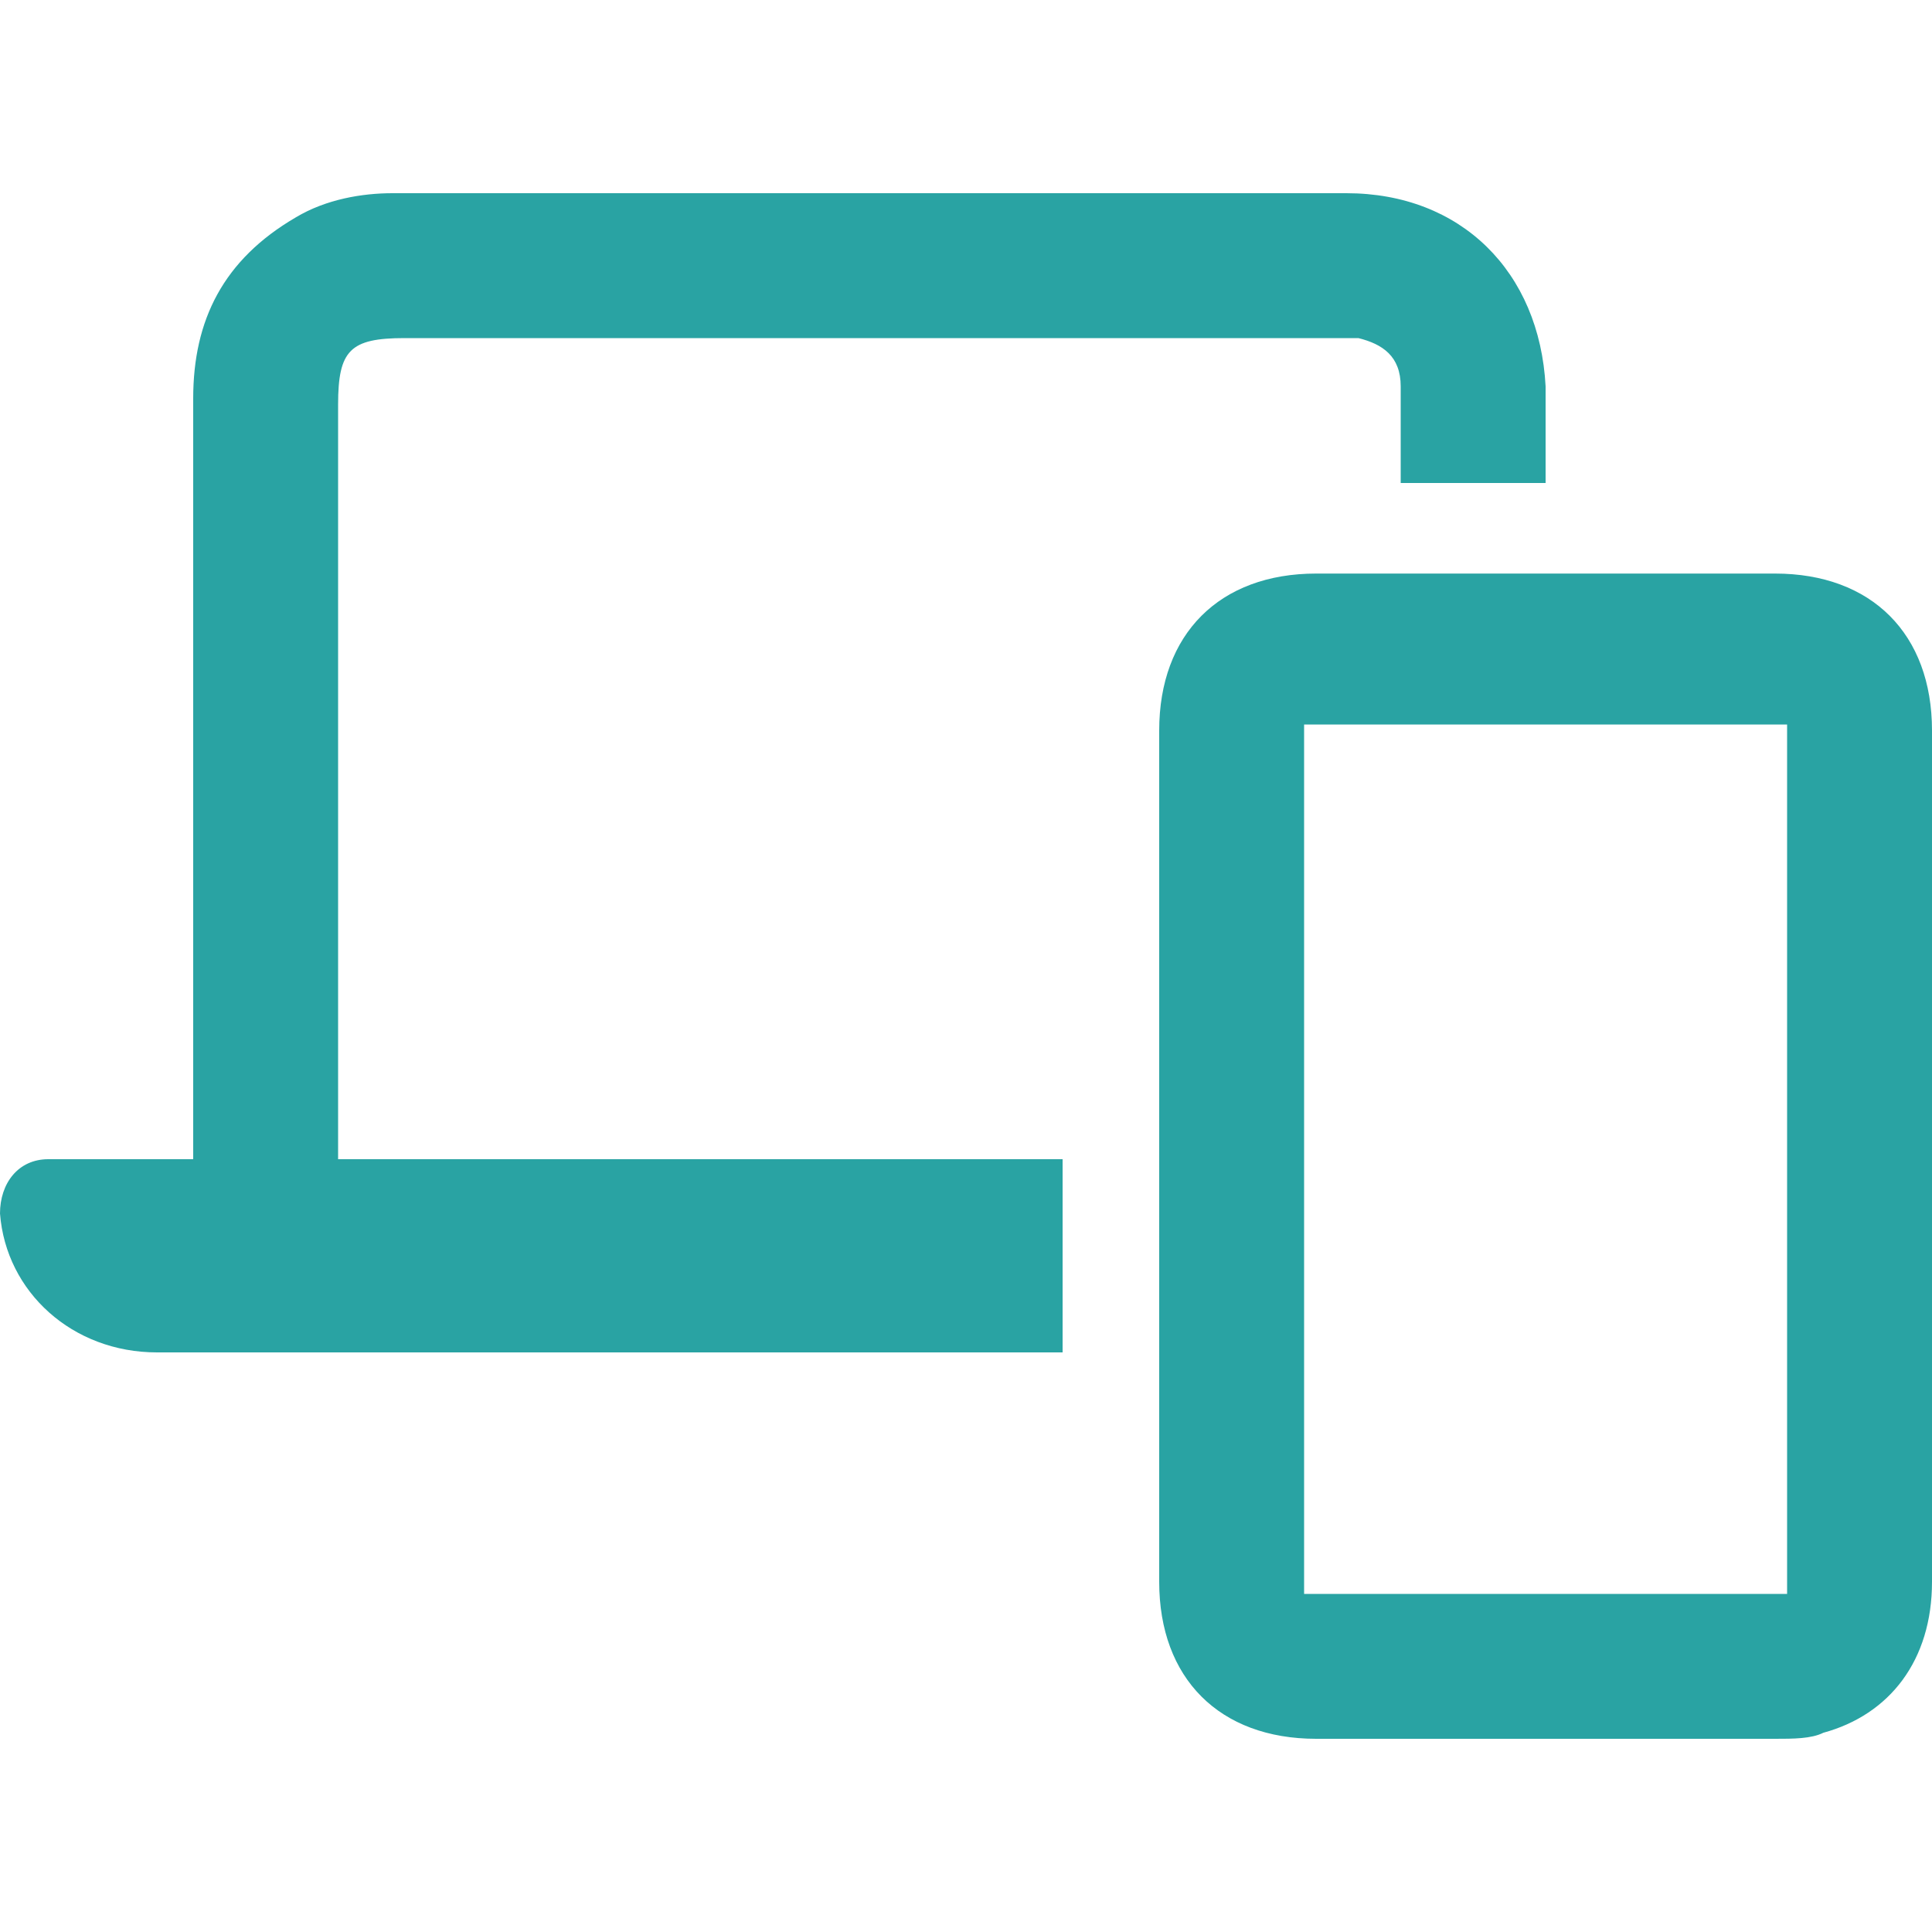
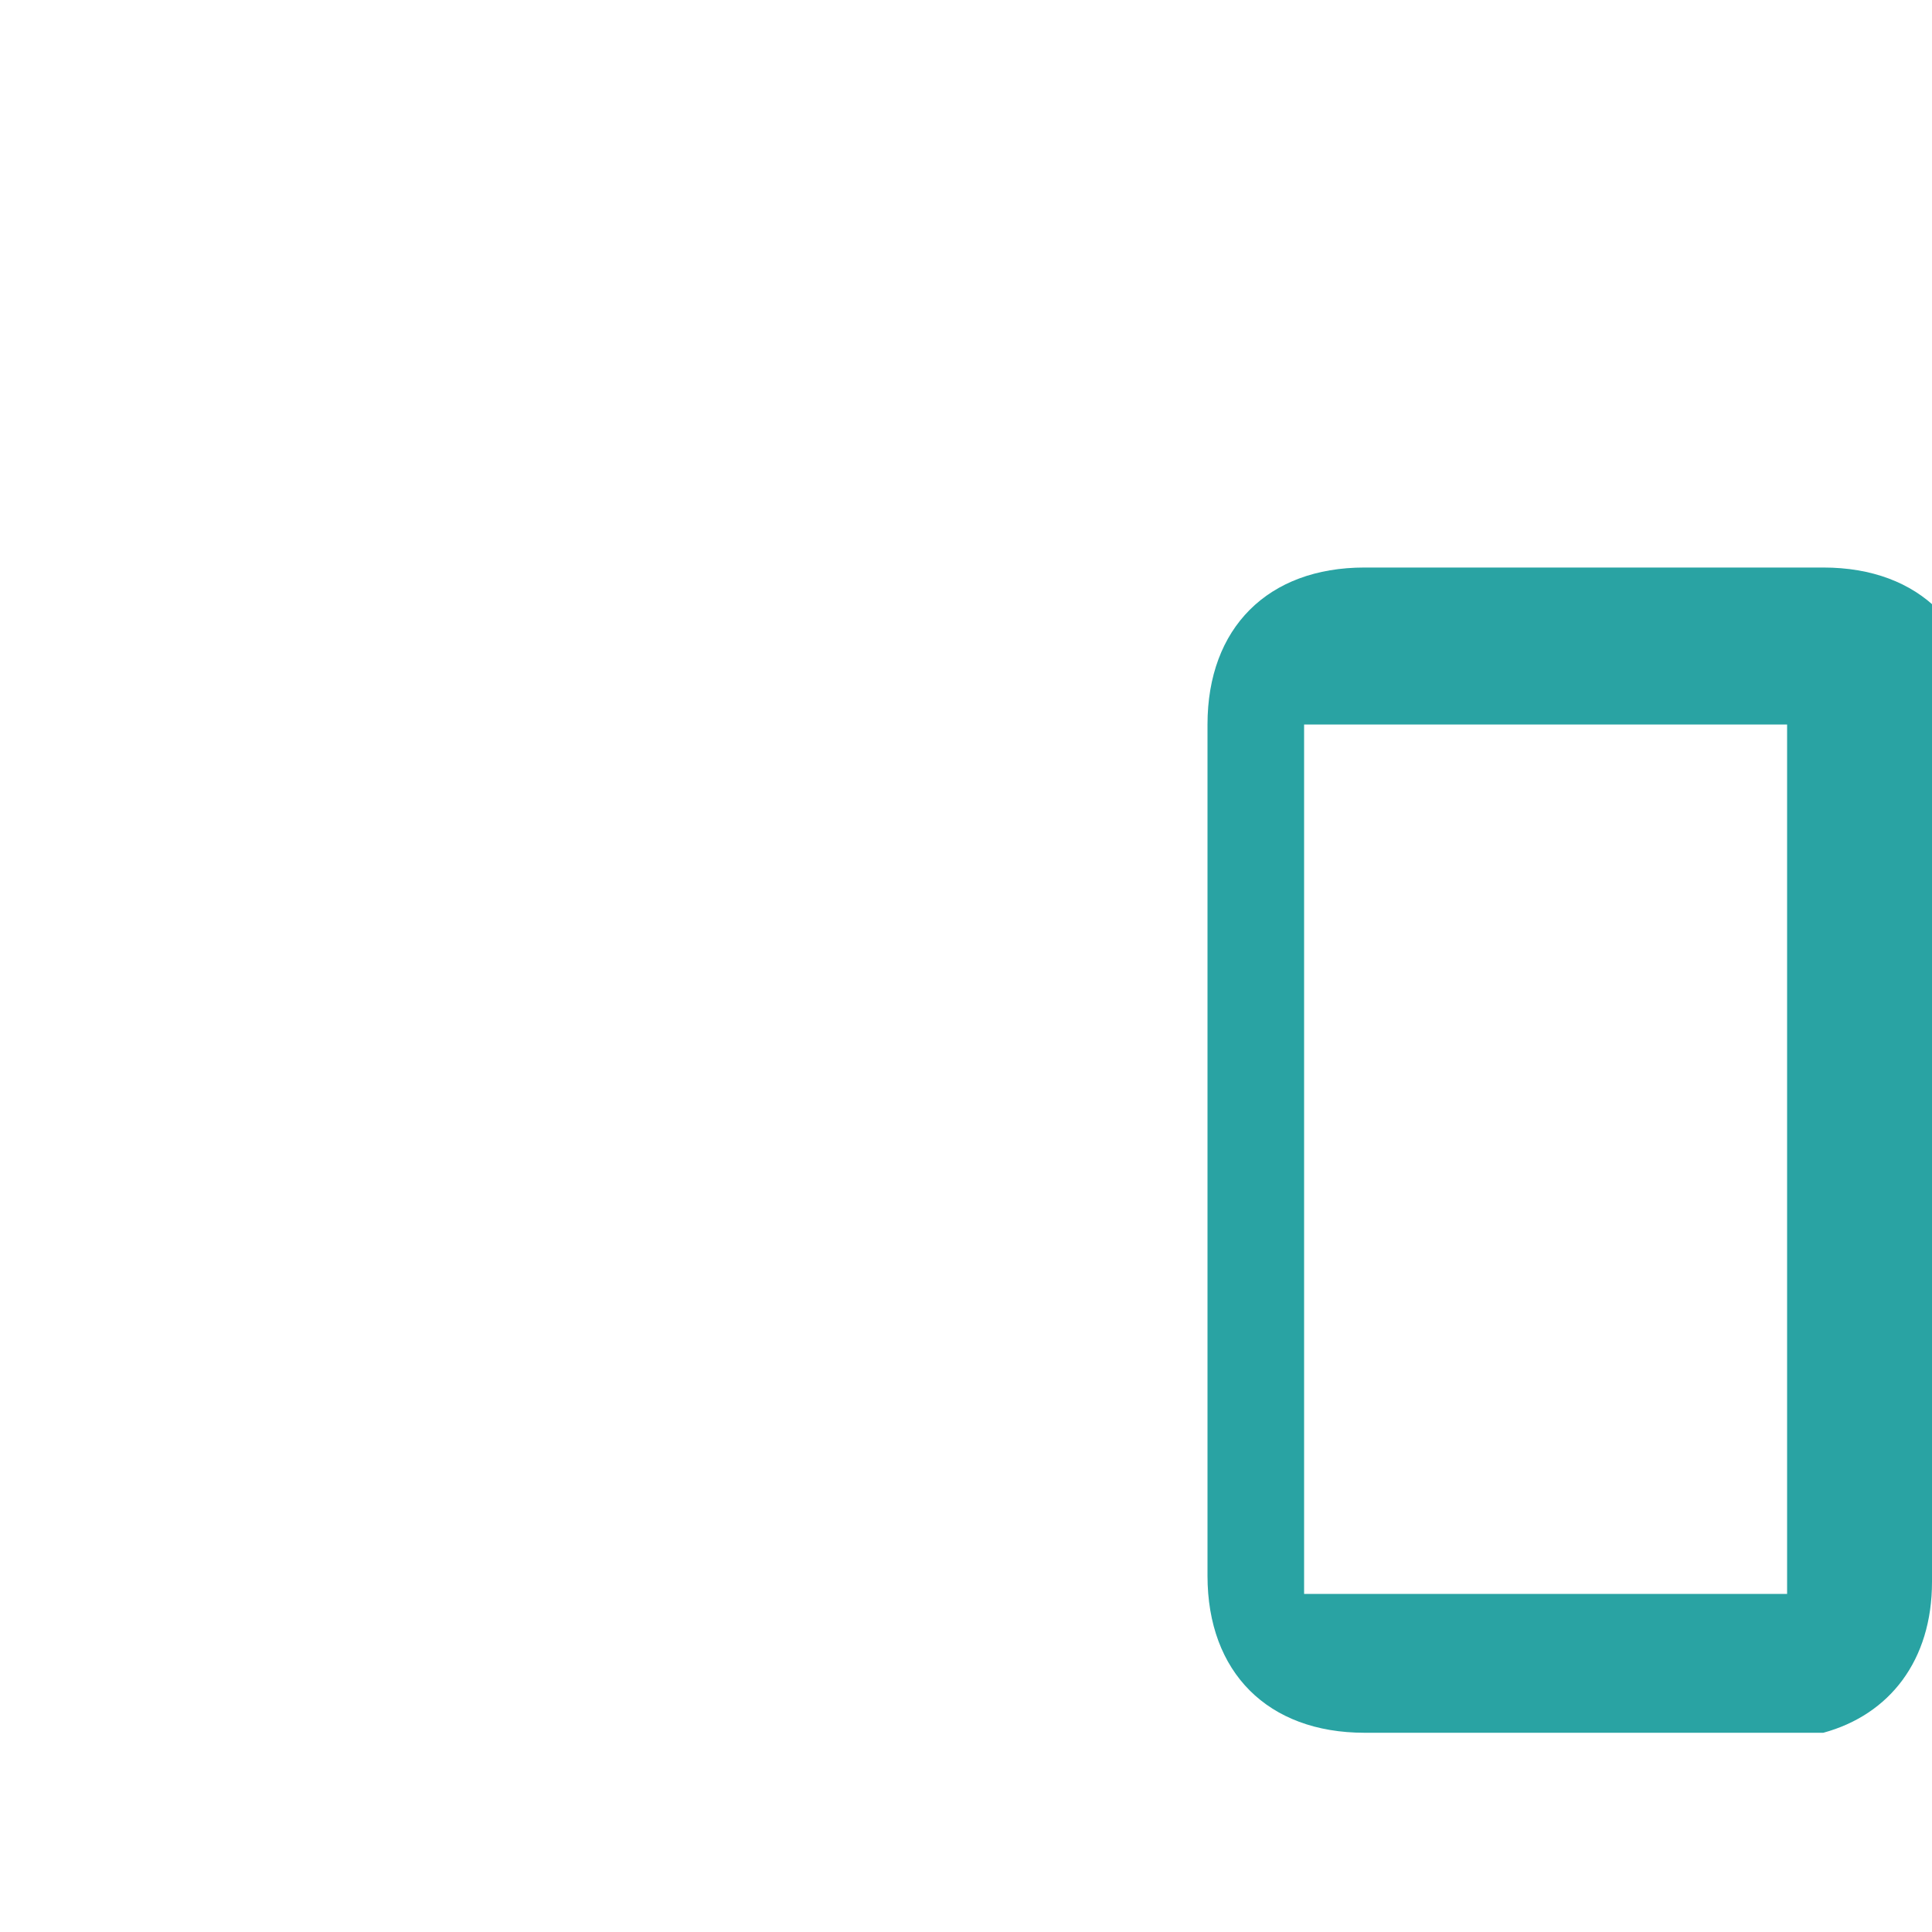
<svg xmlns="http://www.w3.org/2000/svg" version="1.1" id="Layer_1" x="0px" y="0px" width="32px" height="32px" viewBox="0 0 32 32" style="enable-background:new 0 0 32 32;" xml:space="preserve">
  <style type="text/css">
	.st0{fill:none;}
	.st1{fill:#29A3A3;}
</style>
  <rect class="st0" width="32" height="32" />
  <g>
    <g>
-       <path class="st1" d="M3.2,19.2c0-0.2,0-0.3,0-0.4c0-4.1,0-8.1,0-12.2c0-1.3,0.5-2.3,1.7-3c0.5-0.3,1.1-0.4,1.6-0.4    c5.3,0,10.5,0,15.8,0c1.9,0,3.2,1.3,3.3,3.2c0,0.5,0,1,0,1.6c-0.8,0-1.6,0-2.4,0c0-0.2,0-0.4,0-0.6c0-0.3,0-0.7,0-1    c0-0.5-0.3-0.7-0.7-0.8c-0.1,0-0.2,0-0.4,0c-5.1,0-10.3,0-15.4,0c-0.9,0-1.1,0.2-1.1,1.1c0,4,0,8.1,0,12.1c0,0.1,0,0.3,0,0.4    c4,0,8,0,12,0c0,1.1,0,2.1,0,3.2c-0.1,0-0.2,0-0.3,0c-4.9,0-9.8,0-14.7,0c-1.4,0-2.5-1-2.6-2.3c0-0.5,0.3-0.9,0.8-0.9    c0.7,0,1.3,0,2,0C2.9,19.2,3,19.2,3.2,19.2z" />
-     </g>
+       </g>
    <g>
-       <path class="st1" d="M32,19.2c0,2.3,0,4.7,0,7c0,1.3-0.7,2.2-1.8,2.5c-0.2,0.1-0.5,0.1-0.8,0.1c-2.5,0-5.1,0-7.6,0    c-1.6,0-2.6-1-2.6-2.6c0-4.7,0-9.4,0-14.1c0-1.6,1-2.6,2.6-2.6c2.5,0,5.1,0,7.6,0c1.6,0,2.6,1,2.6,2.6C32,14.5,32,16.9,32,19.2z     M29.6,26.4c0-4.8,0-9.6,0-14.4c-2.7,0-5.3,0-8,0c0,4.8,0,9.6,0,14.4C24.3,26.4,26.9,26.4,29.6,26.4z" />
+       <path class="st1" d="M32,19.2c0,2.3,0,4.7,0,7c0,1.3-0.7,2.2-1.8,2.5c-2.5,0-5.1,0-7.6,0    c-1.6,0-2.6-1-2.6-2.6c0-4.7,0-9.4,0-14.1c0-1.6,1-2.6,2.6-2.6c2.5,0,5.1,0,7.6,0c1.6,0,2.6,1,2.6,2.6C32,14.5,32,16.9,32,19.2z     M29.6,26.4c0-4.8,0-9.6,0-14.4c-2.7,0-5.3,0-8,0c0,4.8,0,9.6,0,14.4C24.3,26.4,26.9,26.4,29.6,26.4z" />
    </g>
  </g>
</svg>